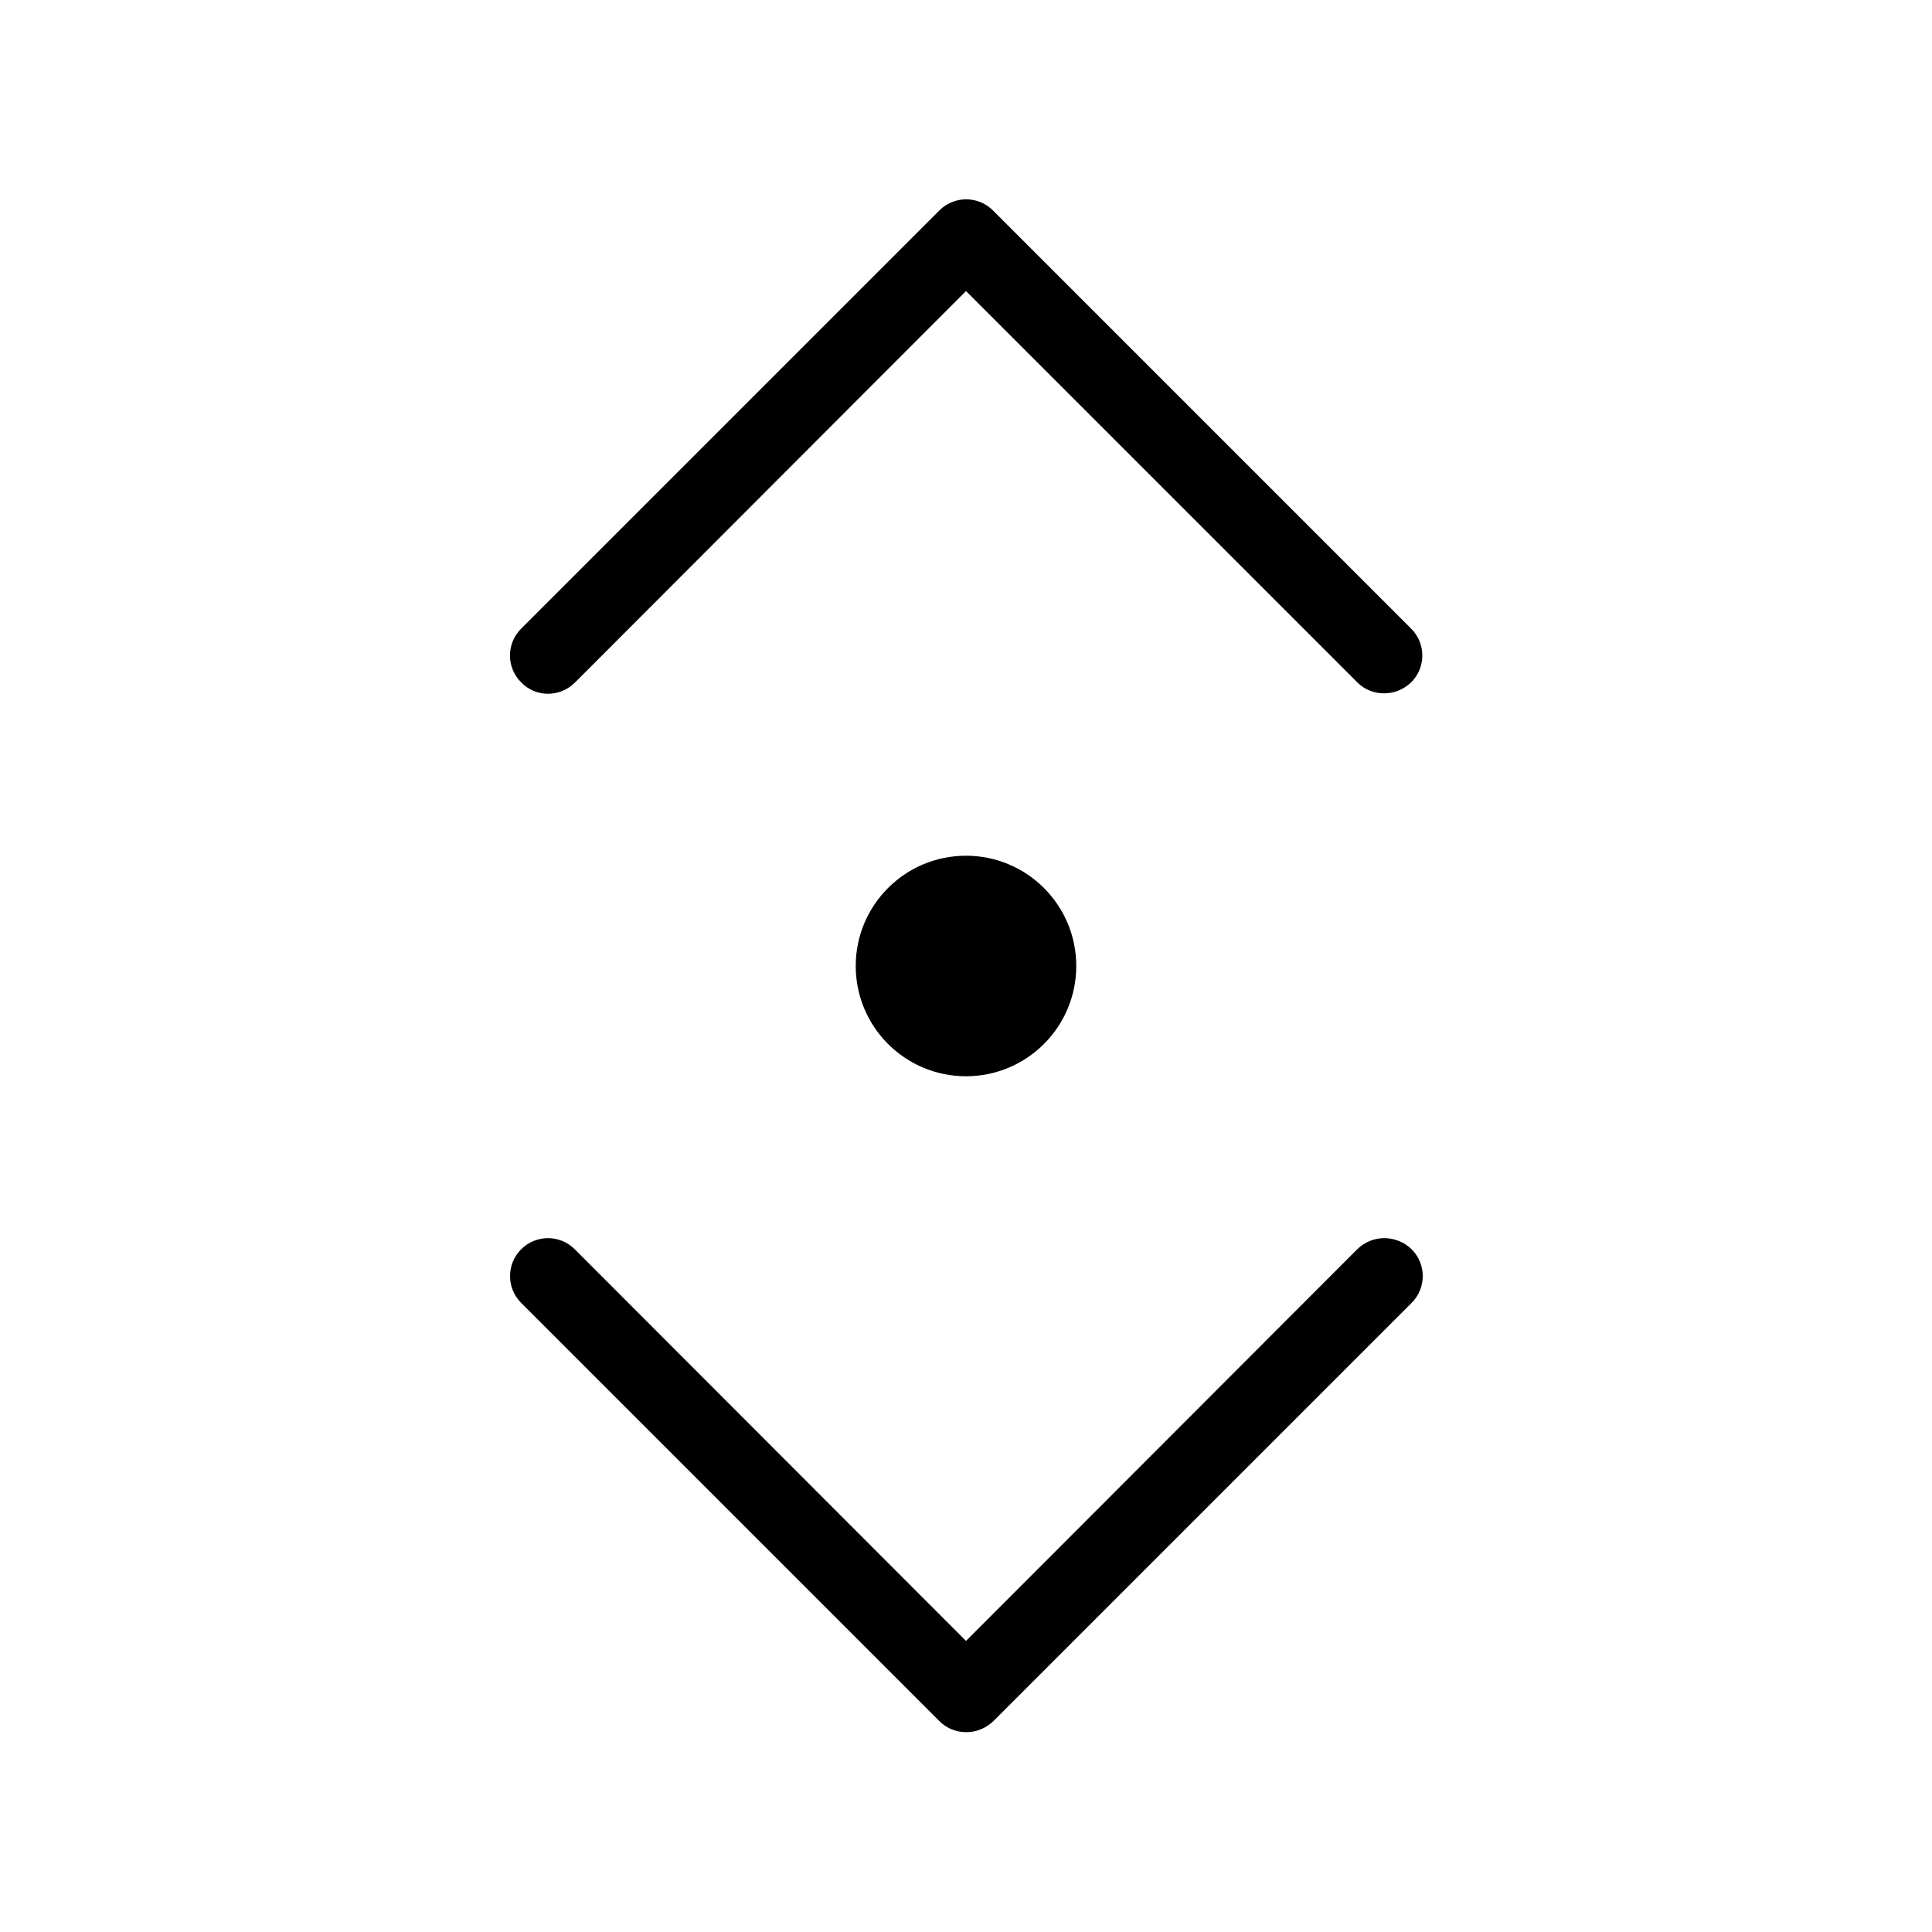
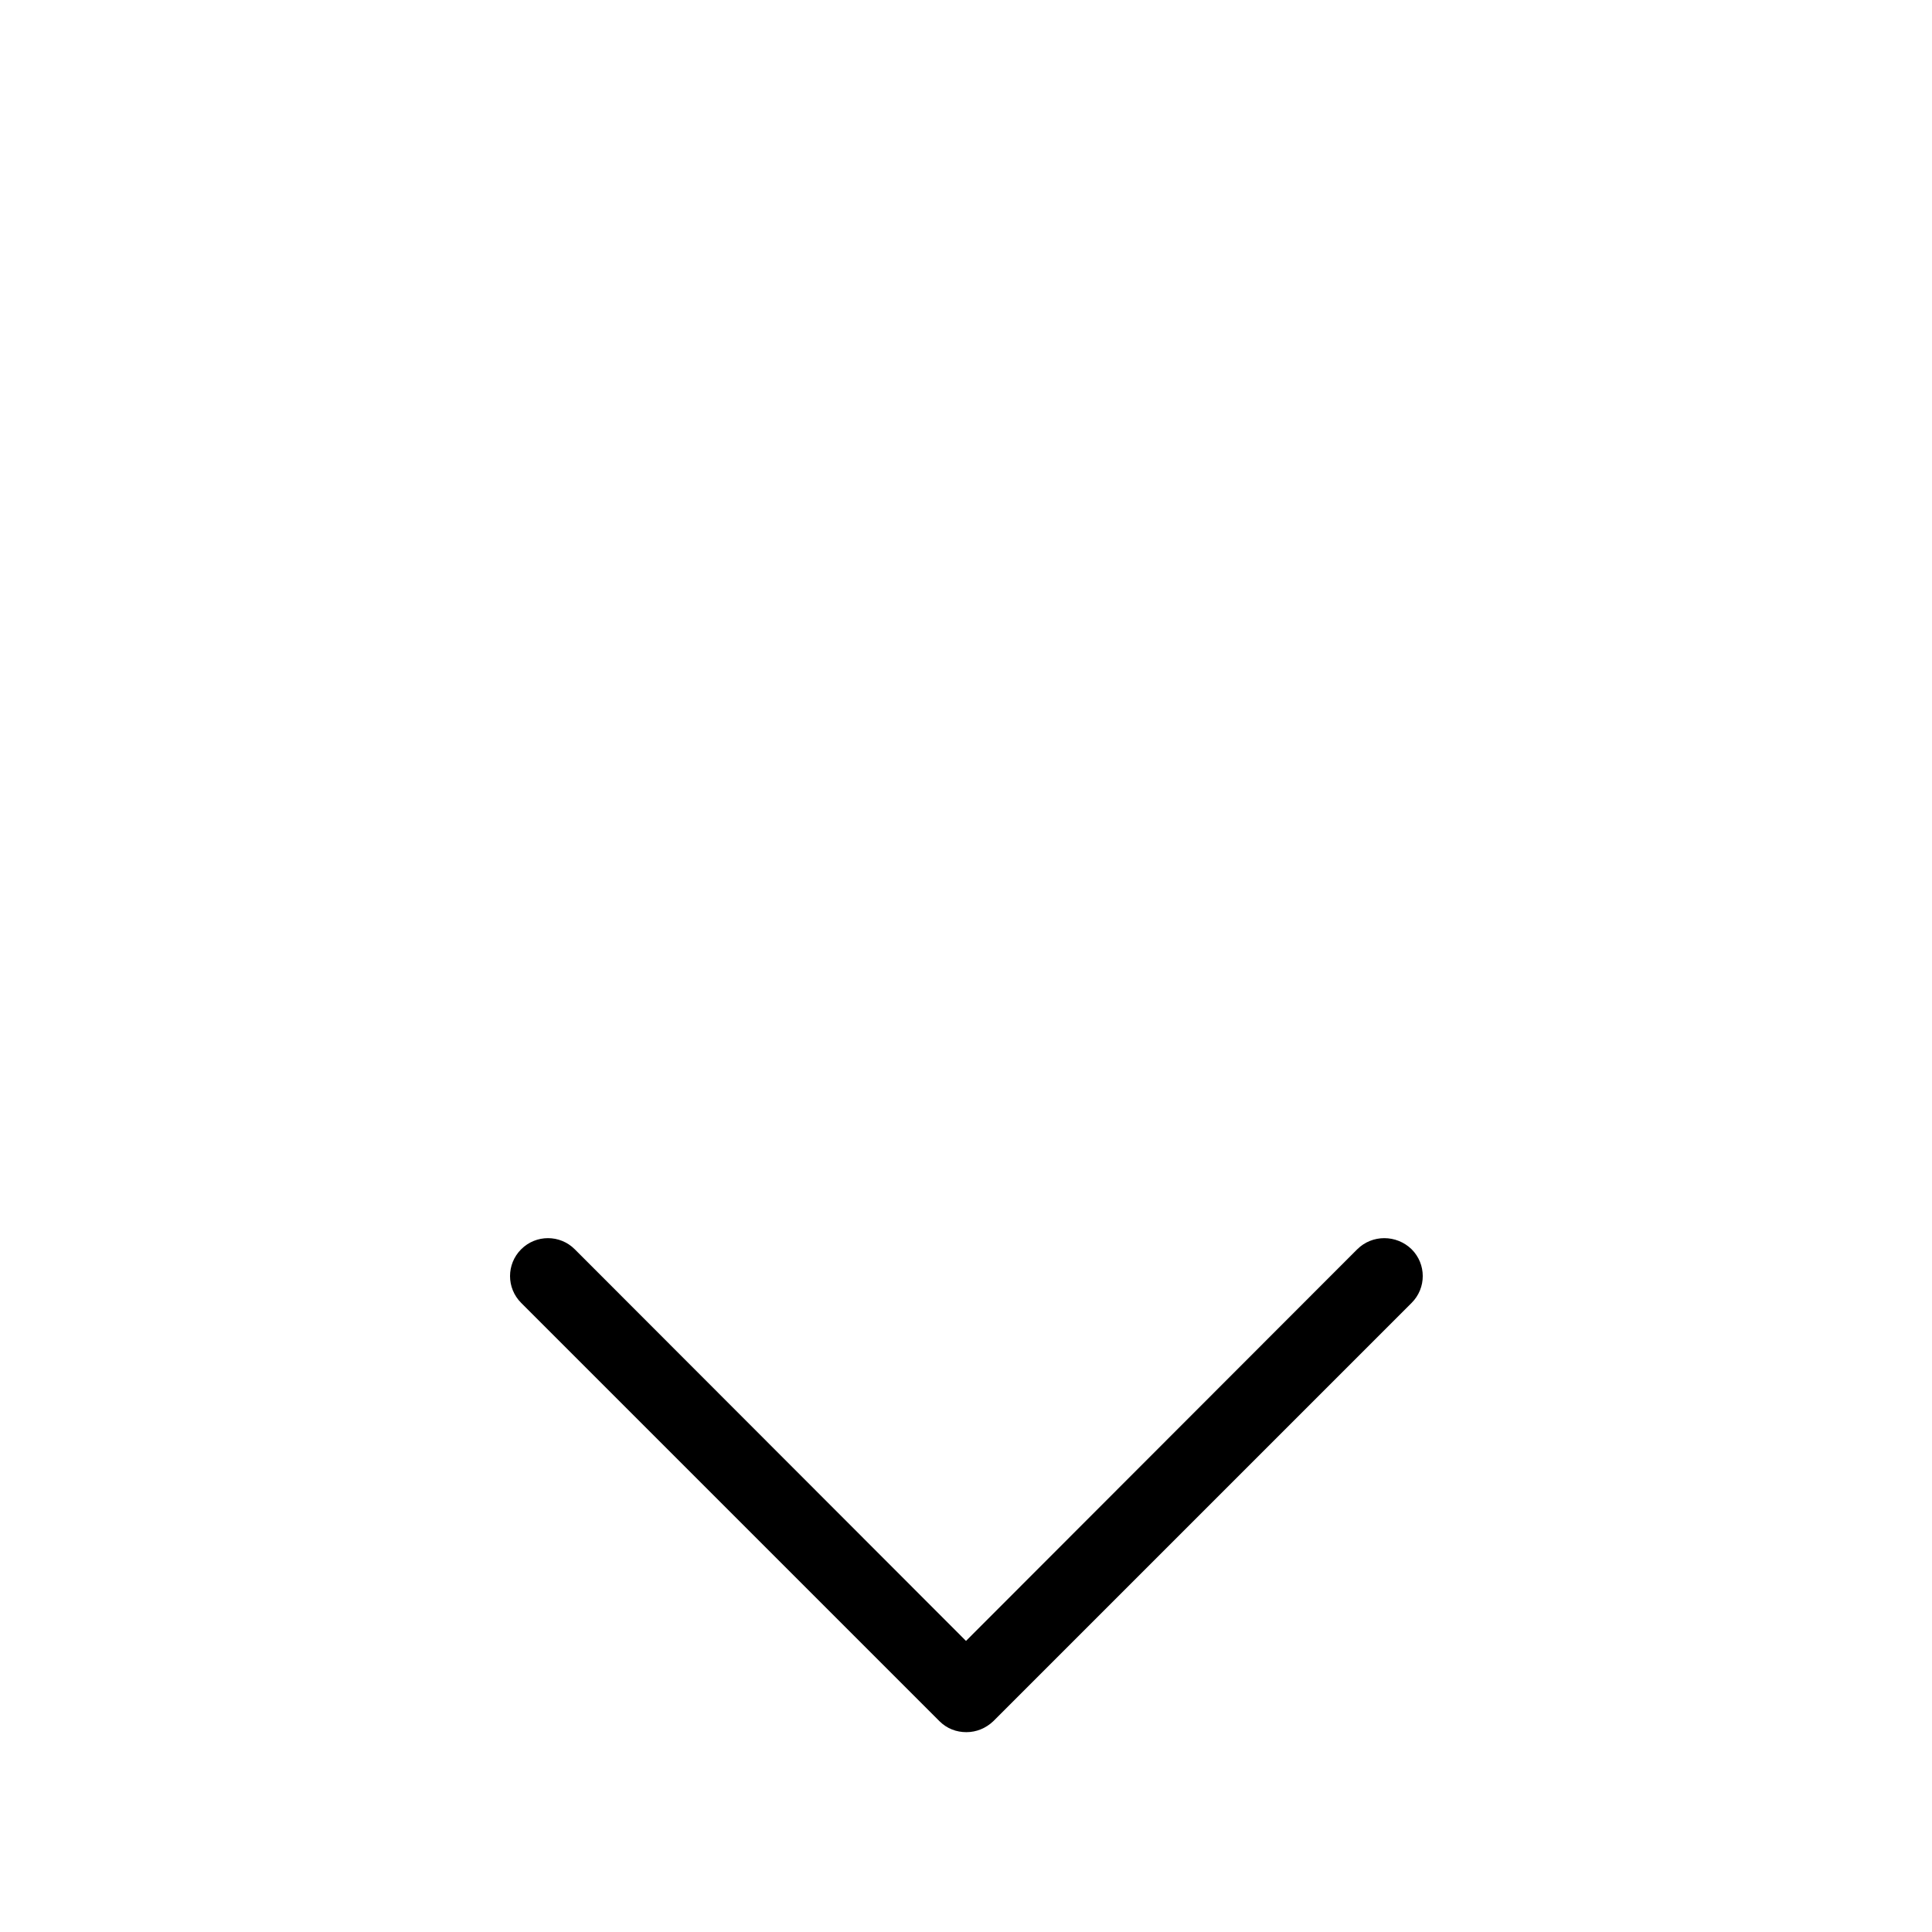
<svg xmlns="http://www.w3.org/2000/svg" fill="#000000" width="800px" height="800px" version="1.1" viewBox="144 144 512 512">
  <g>
-     <path d="m296.32 324.93 103.68-103.79 103.68 103.68c2.016 2.016 4.535 2.922 7.152 2.922 2.621 0 5.141-1.008 7.152-2.922 3.93-3.93 3.93-10.277 0-14.207l-110.84-110.84c-3.93-3.93-10.277-3.93-14.207 0l-110.84 110.84c-3.93 3.93-3.93 10.277 0 14.207 3.836 4.031 10.285 4.031 14.215 0.102z" />
    <path d="m503.68 475.07-103.68 103.79-103.68-103.79c-3.93-3.93-10.277-3.93-14.207 0-3.93 3.93-3.93 10.277 0 14.207l110.84 110.84c2.016 2.016 4.535 2.922 7.152 2.922 2.621 0 5.141-1.008 7.152-2.922l110.84-110.84c3.93-3.93 3.93-10.277 0-14.207-4.031-3.93-10.48-3.93-14.41 0z" />
-     <path d="m429.22 400c0 16.137-13.082 29.219-29.219 29.219-16.141 0-29.223-13.082-29.223-29.219 0-16.141 13.082-29.223 29.223-29.223 16.137 0 29.219 13.082 29.219 29.223" />
  </g>
</svg>